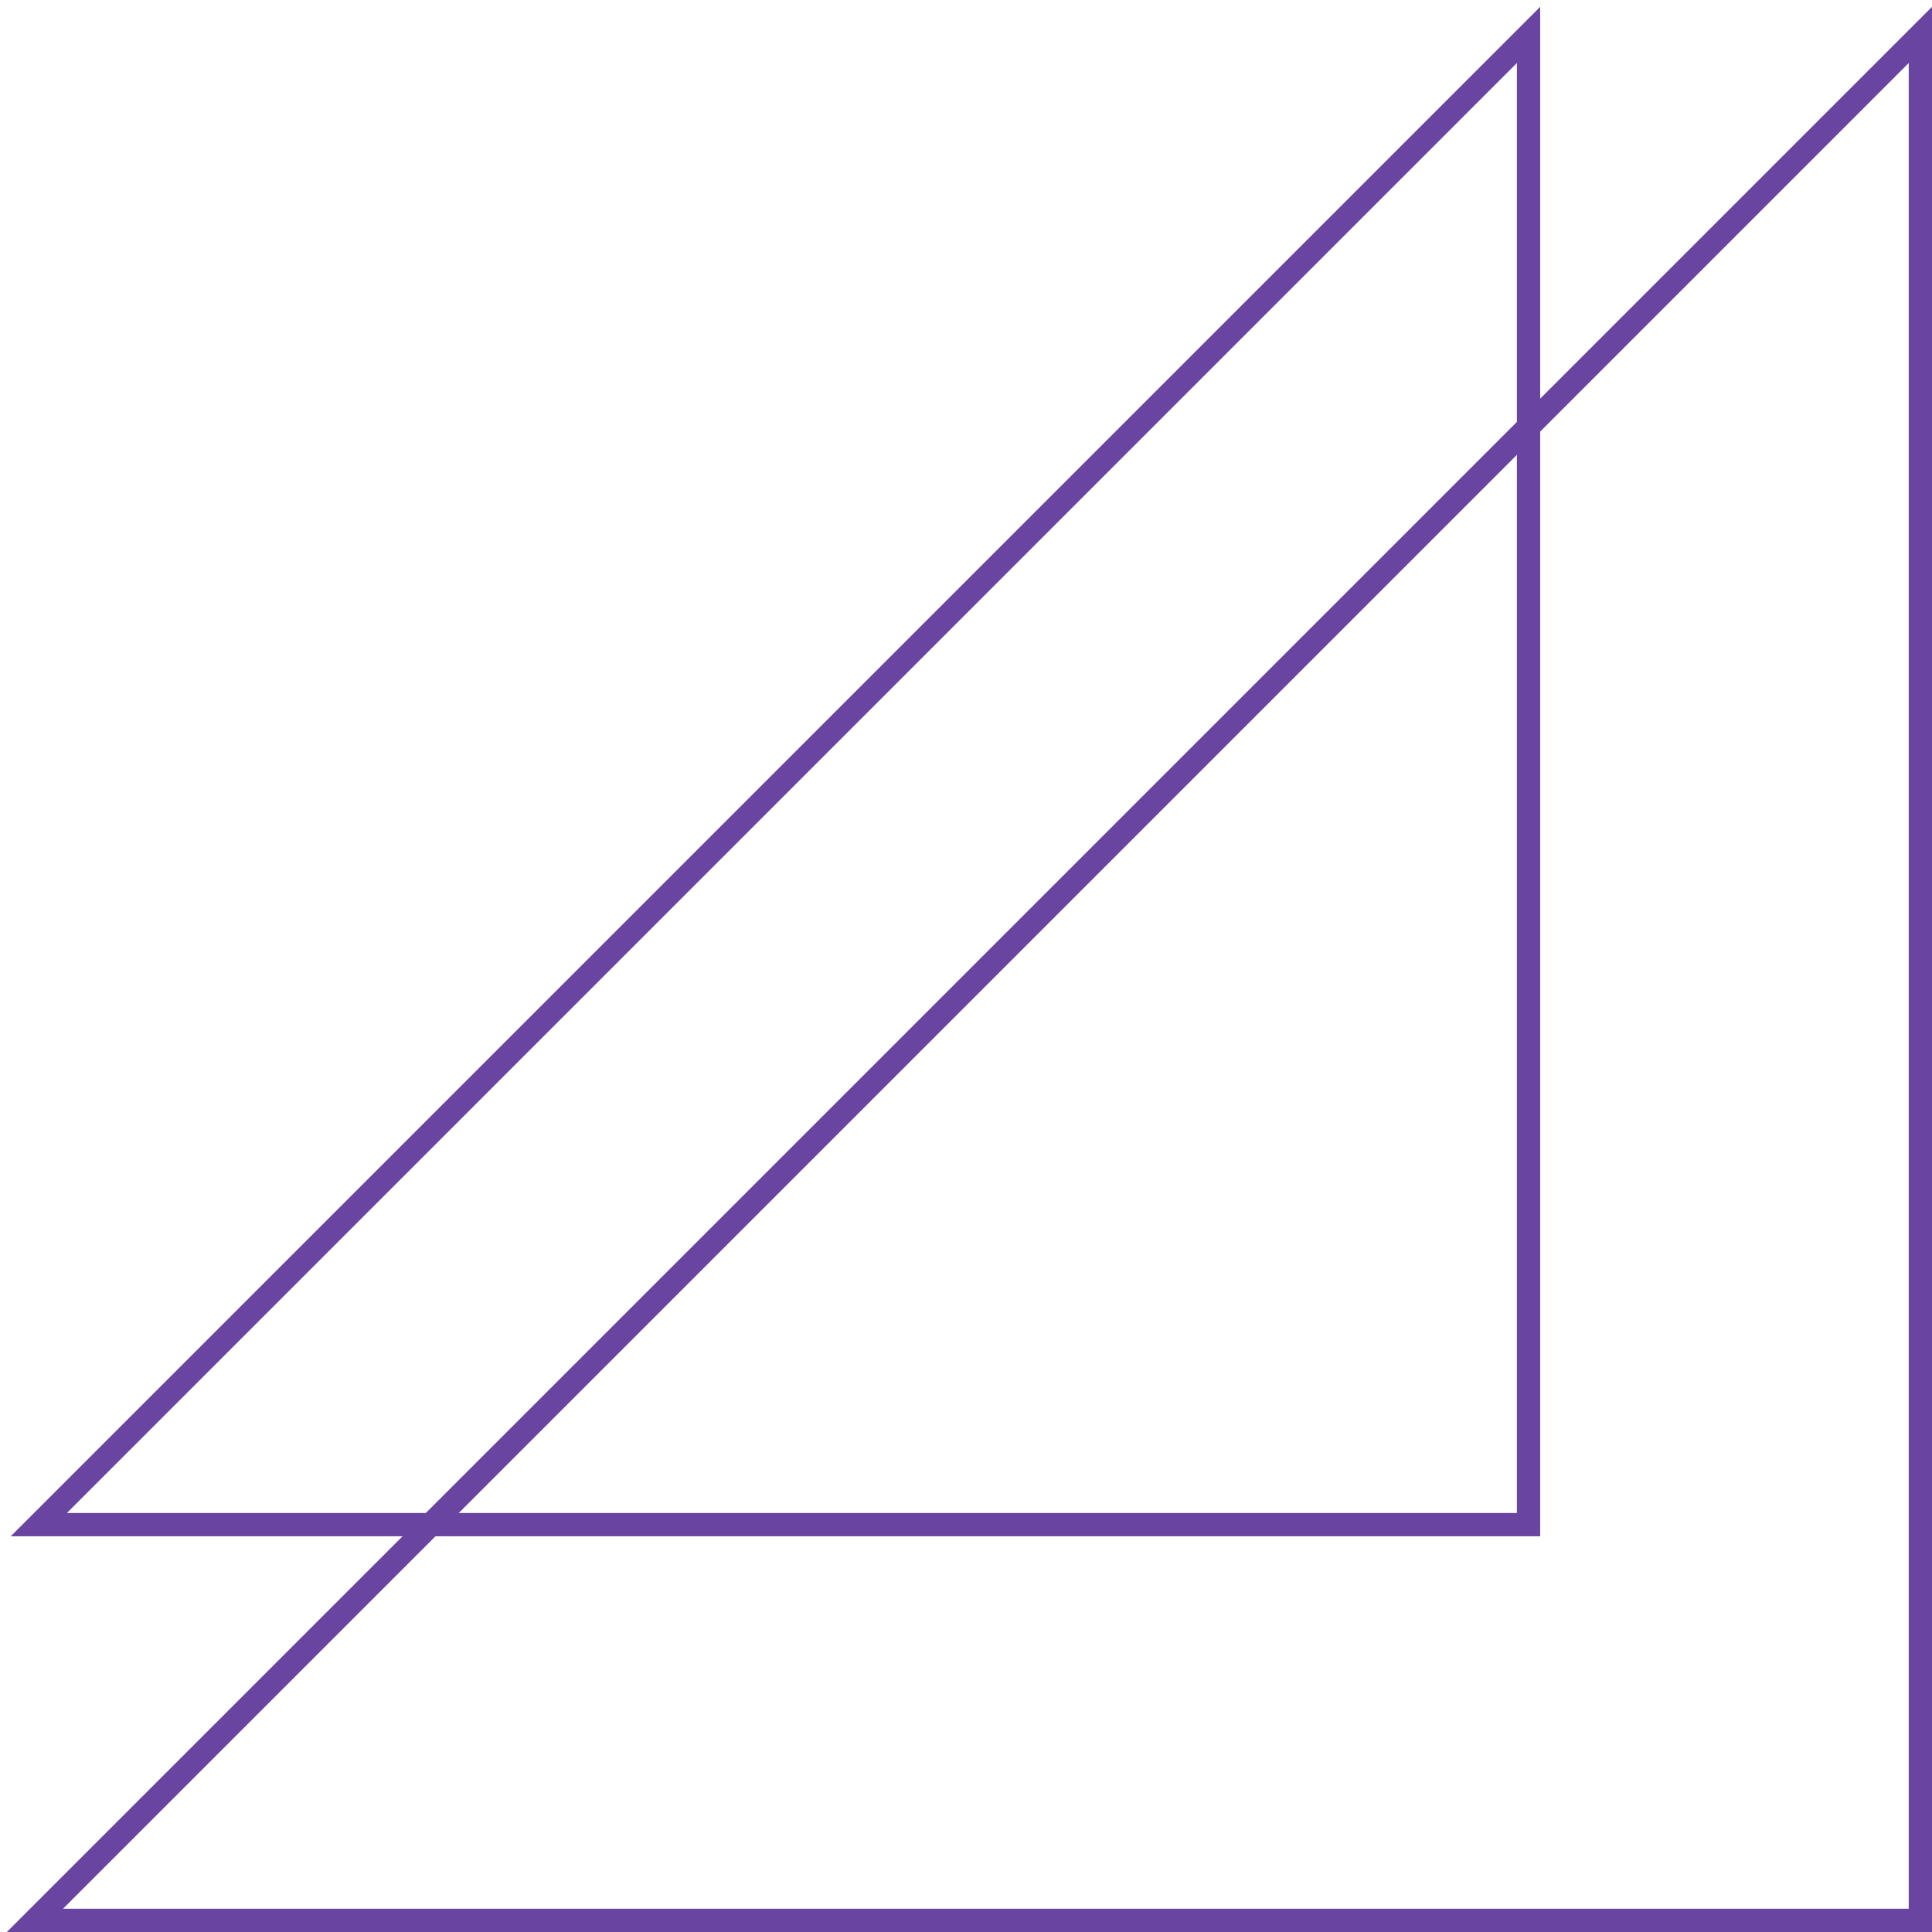
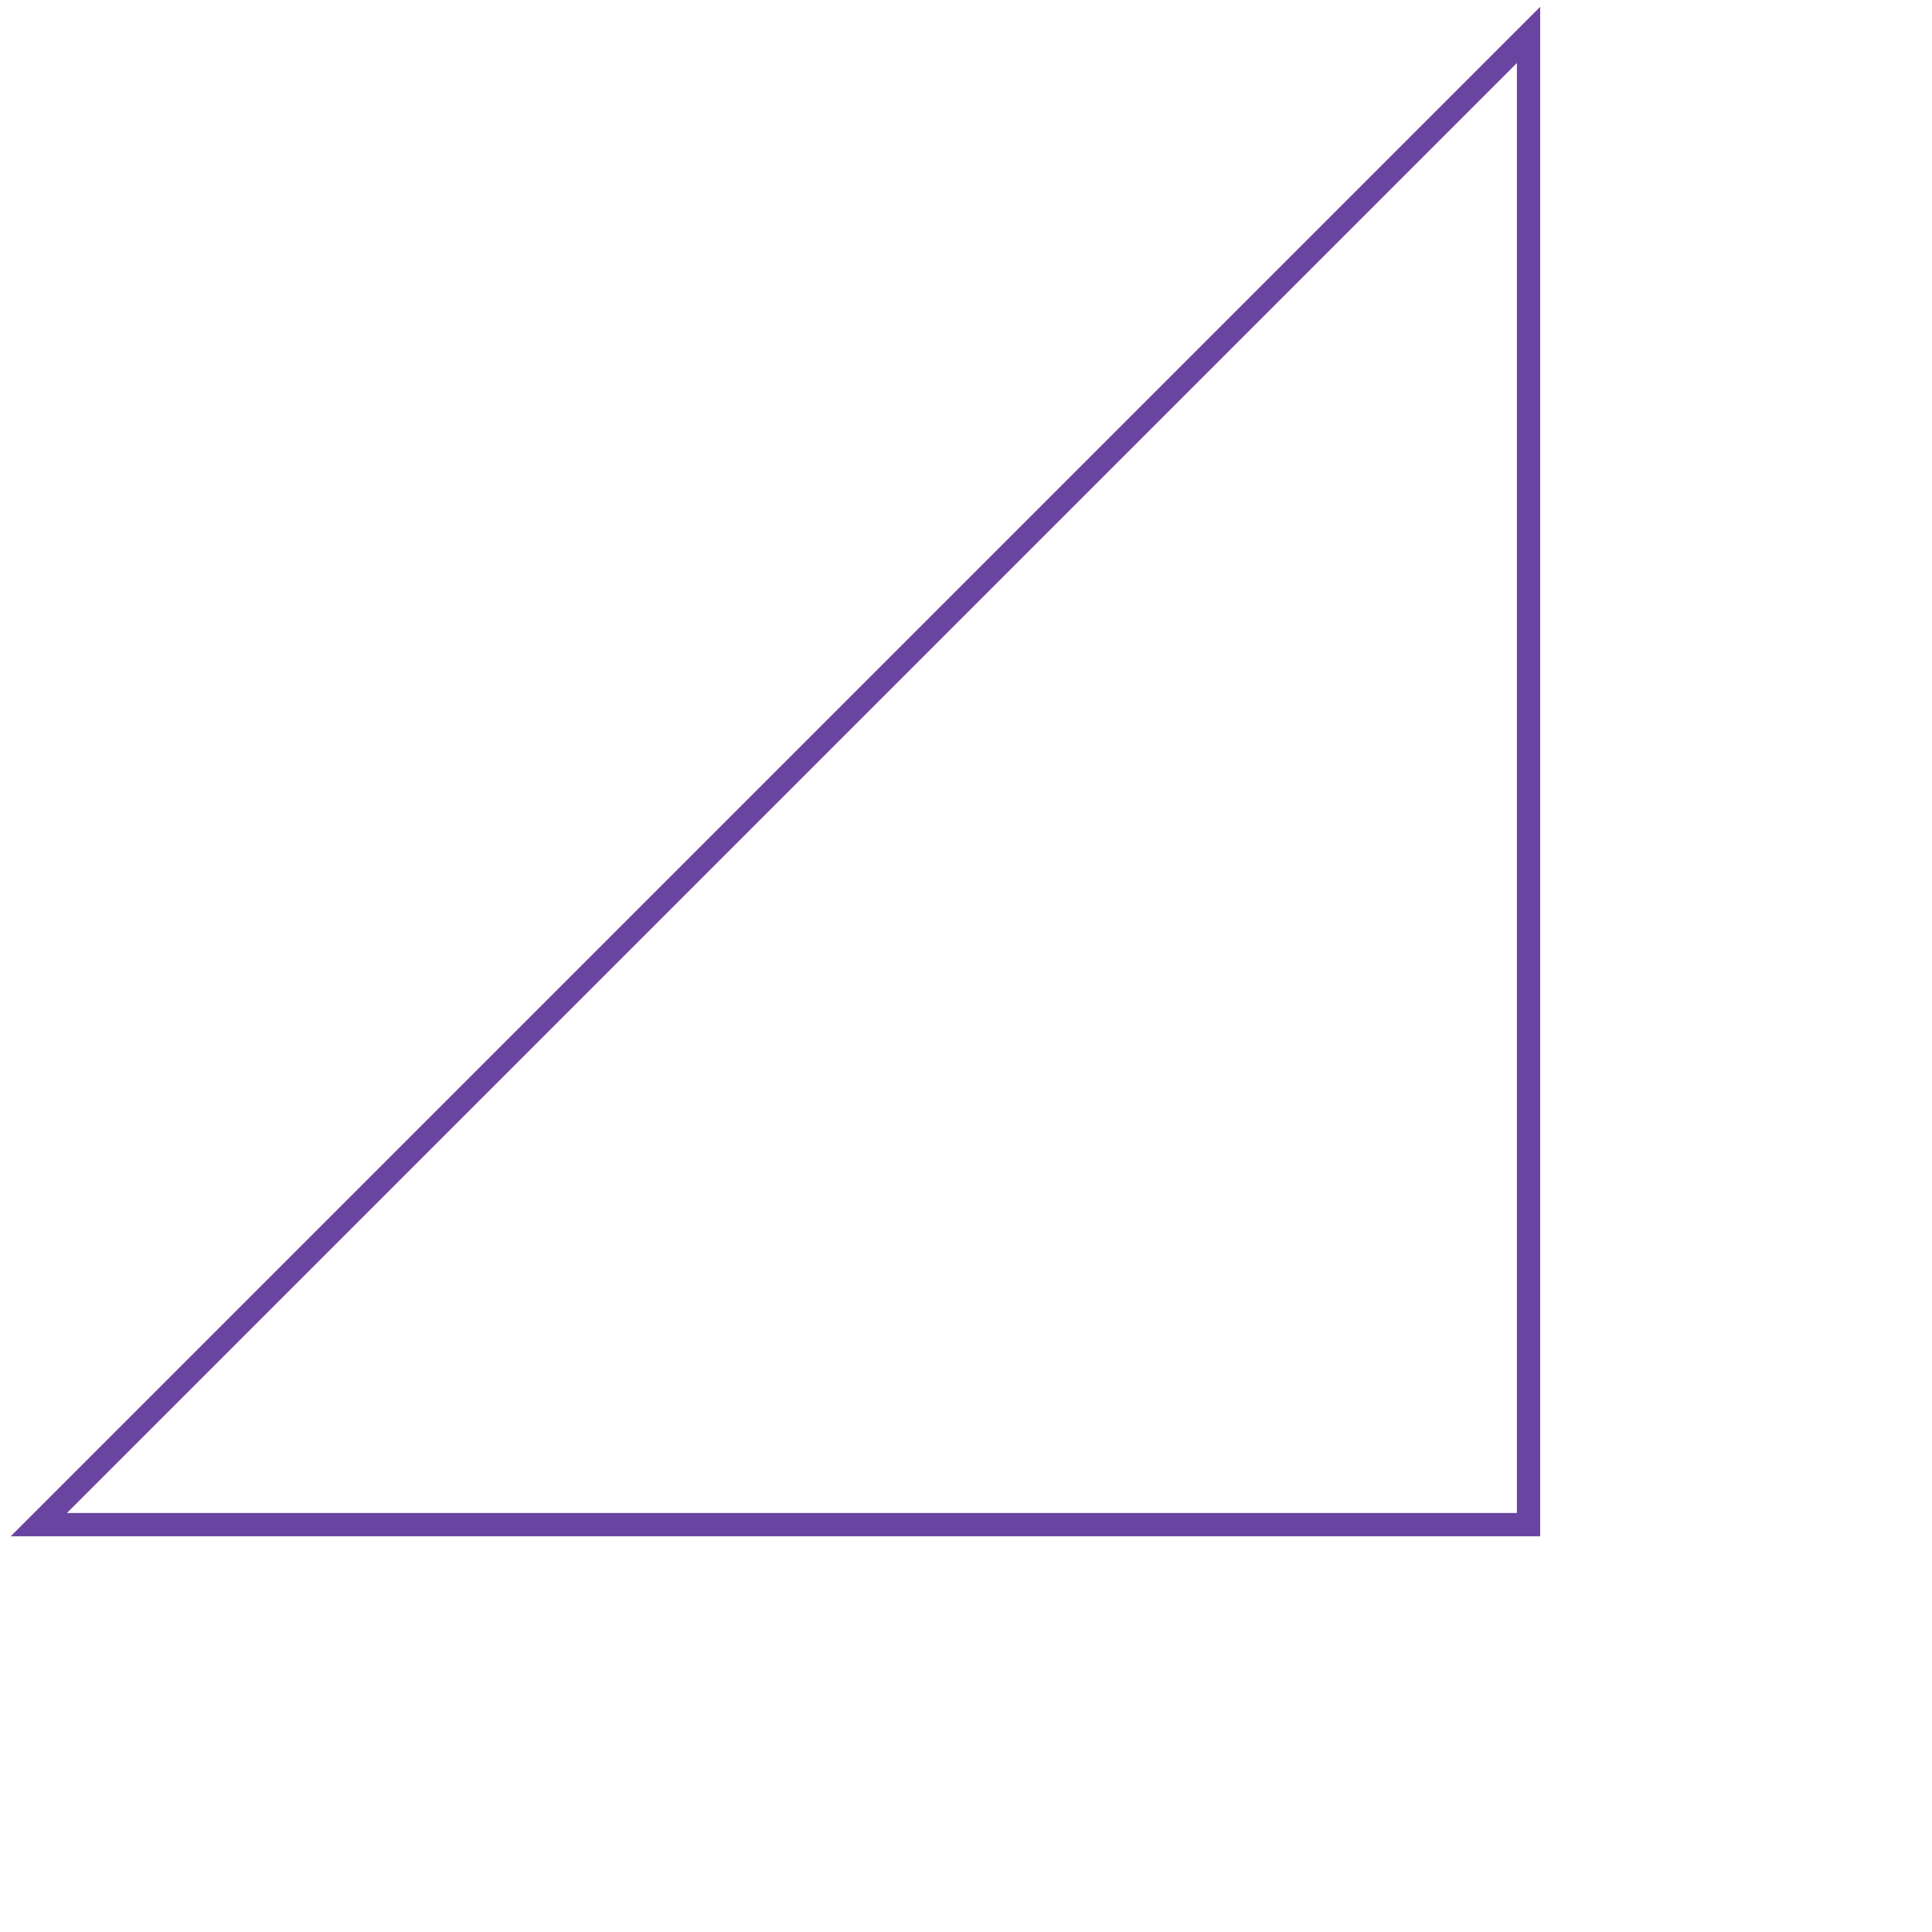
<svg xmlns="http://www.w3.org/2000/svg" width="166" height="166" viewBox="0 0 166 166" fill="none">
-   <path d="M165 165L3 165L165 3L165 165Z" stroke="#6944A1" stroke-width="2" />
  <path d="M131.334 131L3.334 131L131.334 3L131.334 131Z" stroke="#6944A1" stroke-width="2" />
</svg>